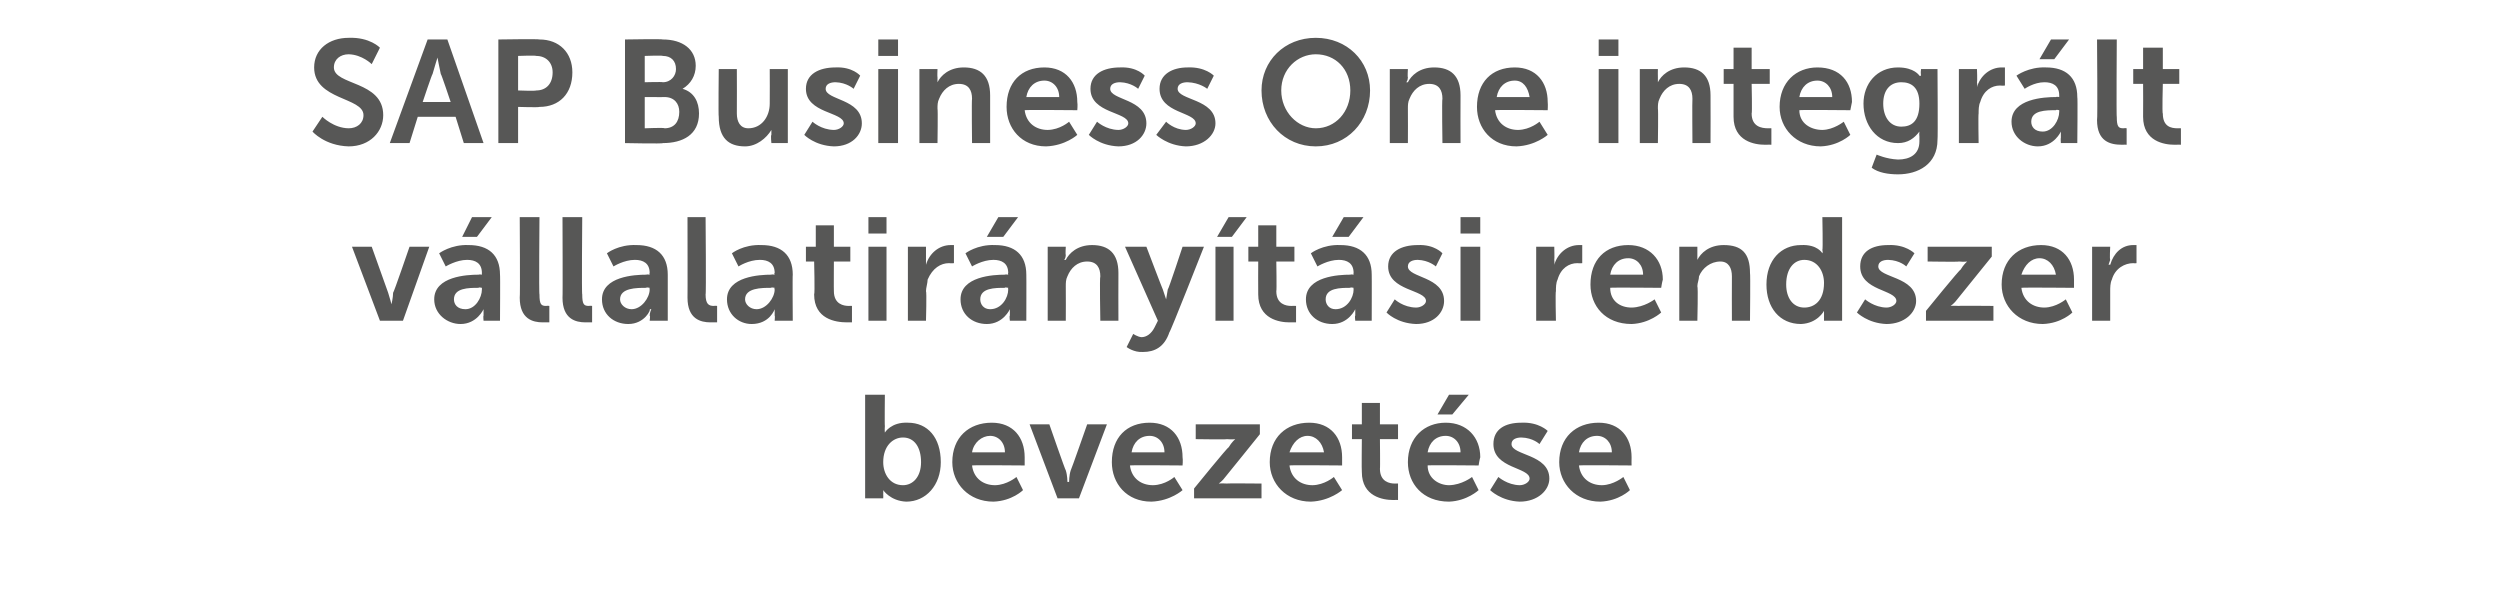
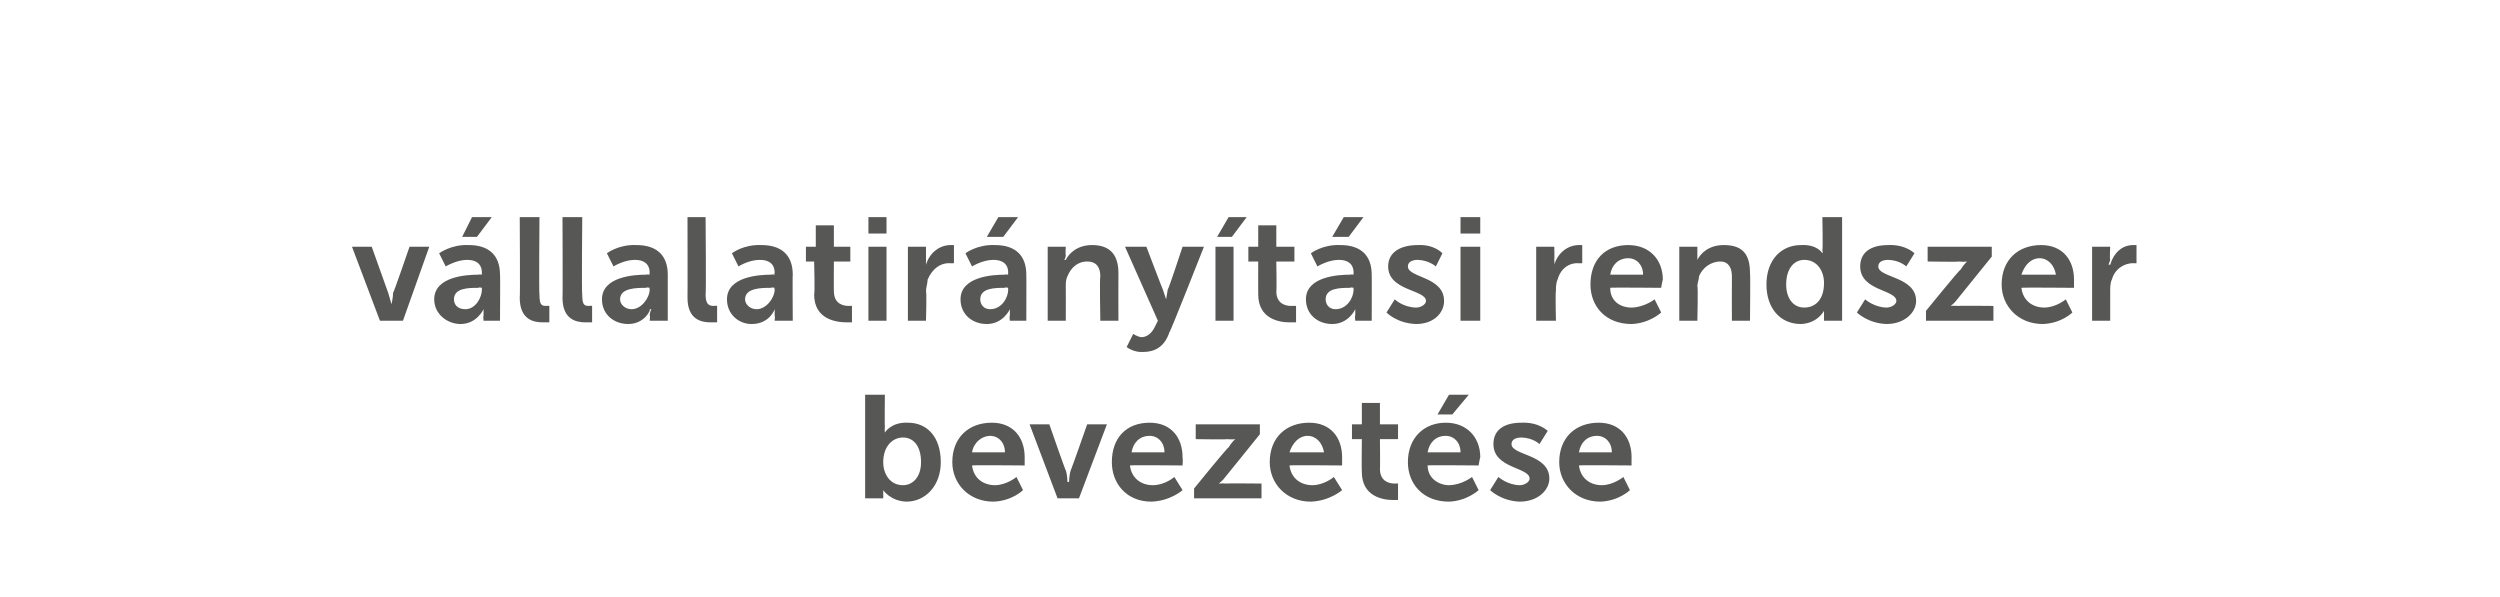
<svg xmlns="http://www.w3.org/2000/svg" version="1.1" width="152px" height="36.3px" viewBox="0 -2 152 36.3" style="top:-2px">
  <desc>SAP Business One integr lt v llalatir ny t si rendszer bevezet se</desc>
  <defs />
  <g id="Polygon12836">
    <path d="M 52.6 22 L 53.8 22 C 53.8 22 53.78 23.93 53.8 23.9 C 53.78 24.16 53.8 24.3 53.8 24.3 L 53.8 24.3 C 53.8 24.3 54.18 23.65 55.2 23.7 C 56.4 23.7 57.2 24.6 57.2 26.1 C 57.2 27.5 56.3 28.5 55.1 28.5 C 54.13 28.46 53.7 27.8 53.7 27.8 L 53.7 27.8 C 53.7 27.8 53.71 27.91 53.7 28.1 C 53.71 28.09 53.7 28.3 53.7 28.3 L 52.6 28.3 L 52.6 22 Z M 54.9 27.5 C 55.5 27.5 56 27 56 26.1 C 56 25.2 55.6 24.6 54.9 24.6 C 54.3 24.6 53.7 25.1 53.7 26.1 C 53.7 26.8 54.1 27.5 54.9 27.5 Z M 60.3 23.7 C 61.6 23.7 62.3 24.6 62.3 25.8 C 62.3 25.96 62.3 26.3 62.3 26.3 C 62.3 26.3 59.1 26.27 59.1 26.3 C 59.2 27.1 59.8 27.5 60.5 27.5 C 61.22 27.49 61.8 27 61.8 27 L 62.2 27.8 C 62.2 27.8 61.54 28.46 60.4 28.5 C 58.9 28.5 57.9 27.4 57.9 26.1 C 57.9 24.6 58.9 23.7 60.3 23.7 Z M 61.1 25.5 C 61.1 24.9 60.7 24.5 60.2 24.5 C 59.7 24.5 59.2 24.9 59.1 25.5 C 59.1 25.5 61.1 25.5 61.1 25.5 Z M 62.6 23.8 L 63.8 23.8 C 63.8 23.8 64.77 26.6 64.8 26.6 C 64.9 26.9 64.9 27.3 64.9 27.3 C 64.9 27.3 65 27.3 65 27.3 C 65 27.3 65 26.9 65.1 26.6 C 65.12 26.6 66.1 23.8 66.1 23.8 L 67.3 23.8 L 65.6 28.3 L 64.3 28.3 L 62.6 23.8 Z M 69.9 23.7 C 71.2 23.7 71.9 24.6 71.9 25.8 C 71.93 25.96 71.9 26.3 71.9 26.3 C 71.9 26.3 68.73 26.27 68.7 26.3 C 68.8 27.1 69.4 27.5 70.1 27.5 C 70.85 27.49 71.4 27 71.4 27 L 71.9 27.8 C 71.9 27.8 71.17 28.46 70 28.5 C 68.5 28.5 67.6 27.4 67.6 26.1 C 67.6 24.6 68.5 23.7 69.9 23.7 Z M 70.8 25.5 C 70.8 24.9 70.4 24.5 69.9 24.5 C 69.3 24.5 68.9 24.9 68.8 25.5 C 68.8 25.5 70.8 25.5 70.8 25.5 Z M 72.6 27.7 C 72.6 27.7 74.67 25.15 74.7 25.2 C 74.88 24.89 75.1 24.7 75.1 24.7 L 75.1 24.7 C 75.1 24.7 74.92 24.73 74.6 24.7 C 74.63 24.73 72.7 24.7 72.7 24.7 L 72.7 23.8 L 76.6 23.8 L 76.6 24.4 C 76.6 24.4 74.54 26.96 74.5 27 C 74.34 27.23 74.1 27.4 74.1 27.4 L 74.1 27.4 C 74.1 27.4 74.28 27.38 74.6 27.4 C 74.58 27.38 76.7 27.4 76.7 27.4 L 76.7 28.3 L 72.6 28.3 L 72.6 27.7 Z M 79.6 23.7 C 80.9 23.7 81.6 24.6 81.6 25.8 C 81.6 25.96 81.6 26.3 81.6 26.3 C 81.6 26.3 78.41 26.27 78.4 26.3 C 78.5 27.1 79.1 27.5 79.8 27.5 C 80.53 27.49 81.1 27 81.1 27 L 81.6 27.8 C 81.6 27.8 80.85 28.46 79.7 28.5 C 78.2 28.5 77.2 27.4 77.2 26.1 C 77.2 24.6 78.2 23.7 79.6 23.7 Z M 80.5 25.5 C 80.4 24.9 80 24.5 79.5 24.5 C 79 24.5 78.6 24.9 78.4 25.5 C 78.4 25.5 80.5 25.5 80.5 25.5 Z M 82.8 24.7 L 82.2 24.7 L 82.2 23.8 L 82.8 23.8 L 82.8 22.5 L 83.9 22.5 L 83.9 23.8 L 85 23.8 L 85 24.7 L 83.9 24.7 C 83.9 24.7 83.92 26.52 83.9 26.5 C 83.9 27.3 84.5 27.4 84.8 27.4 C 84.96 27.39 85 27.4 85 27.4 L 85 28.4 C 85 28.4 84.91 28.39 84.7 28.4 C 84.1 28.4 82.8 28.2 82.8 26.7 C 82.78 26.67 82.8 24.7 82.8 24.7 Z M 87.9 23.7 C 89.2 23.7 90 24.6 90 25.8 C 89.95 25.96 89.9 26.3 89.9 26.3 C 89.9 26.3 86.76 26.27 86.8 26.3 C 86.8 27.1 87.5 27.5 88.1 27.5 C 88.88 27.49 89.5 27 89.5 27 L 89.9 27.8 C 89.9 27.8 89.2 28.46 88.1 28.5 C 86.5 28.5 85.6 27.4 85.6 26.1 C 85.6 24.6 86.6 23.7 87.9 23.7 Z M 88.8 25.5 C 88.8 24.9 88.4 24.5 87.9 24.5 C 87.3 24.5 86.9 24.9 86.8 25.5 C 86.8 25.5 88.8 25.5 88.8 25.5 Z M 88.1 22 L 89.3 22 L 88.3 23.2 L 87.4 23.2 L 88.1 22 Z M 91.1 27 C 91.1 27 91.65 27.49 92.4 27.5 C 92.7 27.5 93 27.3 93 27.1 C 93 26.4 90.8 26.5 90.8 25 C 90.8 24.1 91.5 23.7 92.5 23.7 C 93.56 23.65 94.1 24.2 94.1 24.2 L 93.6 25 C 93.6 25 93.22 24.62 92.5 24.6 C 92.2 24.6 91.9 24.7 91.9 25 C 91.9 25.7 94.2 25.6 94.2 27.1 C 94.2 27.8 93.5 28.5 92.4 28.5 C 91.26 28.46 90.6 27.8 90.6 27.8 L 91.1 27 Z M 97.2 23.7 C 98.5 23.7 99.2 24.6 99.2 25.8 C 99.19 25.96 99.2 26.3 99.2 26.3 C 99.2 26.3 95.99 26.27 96 26.3 C 96.1 27.1 96.7 27.5 97.4 27.5 C 98.11 27.49 98.7 27 98.7 27 L 99.1 27.8 C 99.1 27.8 98.43 28.46 97.3 28.5 C 95.8 28.5 94.8 27.4 94.8 26.1 C 94.8 24.6 95.8 23.7 97.2 23.7 Z M 98 25.5 C 98 24.9 97.6 24.5 97.1 24.5 C 96.5 24.5 96.1 24.9 96 25.5 C 96 25.5 98 25.5 98 25.5 Z " stroke="none" fill="#575756" />
  </g>
  <g id="Polygon12835">
    <path d="M 21.4 13 L 22.6 13 C 22.6 13 23.6 15.8 23.6 15.8 C 23.7 16.1 23.8 16.5 23.8 16.5 C 23.8 16.5 23.8 16.5 23.8 16.5 C 23.8 16.5 23.9 16.1 23.9 15.8 C 23.94 15.8 24.9 13 24.9 13 L 26.1 13 L 24.5 17.5 L 23.1 17.5 L 21.4 13 Z M 29.1 14.7 C 29.14 14.67 29.3 14.7 29.3 14.7 C 29.3 14.7 29.29 14.61 29.3 14.6 C 29.3 14 28.9 13.8 28.4 13.8 C 27.75 13.8 27.1 14.2 27.1 14.2 L 26.7 13.4 C 26.7 13.4 27.43 12.85 28.5 12.9 C 29.7 12.9 30.4 13.5 30.4 14.7 C 30.42 14.68 30.4 17.5 30.4 17.5 L 29.4 17.5 C 29.4 17.5 29.37 17.17 29.4 17.2 C 29.4 17 29.4 16.8 29.4 16.8 C 29.4 16.8 29.4 16.8 29.4 16.8 C 29.4 16.8 29 17.7 28 17.7 C 27.2 17.7 26.4 17.1 26.4 16.2 C 26.4 14.8 28.4 14.7 29.1 14.7 Z M 28.3 16.8 C 28.9 16.8 29.3 16.1 29.3 15.6 C 29.3 15.56 29.3 15.5 29.3 15.5 C 29.3 15.5 29.1 15.45 29.1 15.5 C 28.5 15.5 27.6 15.5 27.6 16.2 C 27.6 16.5 27.8 16.8 28.3 16.8 Z M 28.7 11.2 L 29.9 11.2 L 29 12.4 L 28.1 12.4 L 28.7 11.2 Z M 31.6 11.2 L 32.8 11.2 C 32.8 11.2 32.76 15.95 32.8 15.9 C 32.8 16.5 32.9 16.6 33.2 16.6 C 33.32 16.58 33.4 16.6 33.4 16.6 L 33.4 17.6 C 33.4 17.6 33.23 17.59 33 17.6 C 32.4 17.6 31.6 17.4 31.6 16.1 C 31.63 16.12 31.6 11.2 31.6 11.2 Z M 34.2 11.2 L 35.4 11.2 C 35.4 11.2 35.36 15.95 35.4 15.9 C 35.4 16.5 35.5 16.6 35.8 16.6 C 35.91 16.58 36 16.6 36 16.6 L 36 17.6 C 36 17.6 35.82 17.59 35.6 17.6 C 35 17.6 34.2 17.4 34.2 16.1 C 34.22 16.12 34.2 11.2 34.2 11.2 Z M 39.3 14.7 C 39.31 14.67 39.5 14.7 39.5 14.7 C 39.5 14.7 39.47 14.61 39.5 14.6 C 39.5 14 39.1 13.8 38.6 13.8 C 37.93 13.8 37.3 14.2 37.3 14.2 L 36.9 13.4 C 36.9 13.4 37.6 12.85 38.7 12.9 C 39.9 12.9 40.6 13.5 40.6 14.7 C 40.6 14.68 40.6 17.5 40.6 17.5 L 39.5 17.5 C 39.5 17.5 39.55 17.17 39.5 17.2 C 39.5 17 39.6 16.8 39.6 16.8 C 39.6 16.8 39.5 16.8 39.5 16.8 C 39.6 16.8 39.2 17.7 38.2 17.7 C 37.3 17.7 36.6 17.1 36.6 16.2 C 36.6 14.8 38.6 14.7 39.3 14.7 Z M 38.4 16.8 C 39 16.8 39.5 16.1 39.5 15.6 C 39.48 15.56 39.5 15.5 39.5 15.5 C 39.5 15.5 39.28 15.45 39.3 15.5 C 38.7 15.5 37.7 15.5 37.7 16.2 C 37.7 16.5 38 16.8 38.4 16.8 Z M 41.8 11.2 L 42.9 11.2 C 42.9 11.2 42.94 15.95 42.9 15.9 C 42.9 16.5 43.1 16.6 43.4 16.6 C 43.5 16.58 43.6 16.6 43.6 16.6 L 43.6 17.6 C 43.6 17.6 43.41 17.59 43.2 17.6 C 42.6 17.6 41.8 17.4 41.8 16.1 C 41.81 16.12 41.8 11.2 41.8 11.2 Z M 46.9 14.7 C 46.9 14.67 47.1 14.7 47.1 14.7 C 47.1 14.7 47.05 14.61 47.1 14.6 C 47.1 14 46.7 13.8 46.2 13.8 C 45.51 13.8 44.9 14.2 44.9 14.2 L 44.5 13.4 C 44.5 13.4 45.19 12.85 46.3 12.9 C 47.5 12.9 48.2 13.5 48.2 14.7 C 48.18 14.68 48.2 17.5 48.2 17.5 L 47.1 17.5 C 47.1 17.5 47.13 17.17 47.1 17.2 C 47.1 17 47.1 16.8 47.1 16.8 C 47.1 16.8 47.1 16.8 47.1 16.8 C 47.1 16.8 46.8 17.7 45.7 17.7 C 44.9 17.7 44.2 17.1 44.2 16.2 C 44.2 14.8 46.2 14.7 46.9 14.7 Z M 46 16.8 C 46.6 16.8 47.1 16.1 47.1 15.6 C 47.06 15.56 47.1 15.5 47.1 15.5 C 47.1 15.5 46.86 15.45 46.9 15.5 C 46.3 15.5 45.3 15.5 45.3 16.2 C 45.3 16.5 45.6 16.8 46 16.8 Z M 49.5 13.9 L 49 13.9 L 49 13 L 49.6 13 L 49.6 11.7 L 50.7 11.7 L 50.7 13 L 51.7 13 L 51.7 13.9 L 50.7 13.9 C 50.7 13.9 50.69 15.72 50.7 15.7 C 50.7 16.5 51.3 16.6 51.6 16.6 C 51.73 16.59 51.8 16.6 51.8 16.6 L 51.8 17.6 C 51.8 17.6 51.67 17.59 51.5 17.6 C 50.8 17.6 49.5 17.4 49.5 15.9 C 49.55 15.87 49.5 13.9 49.5 13.9 Z M 52.8 11.2 L 53.9 11.2 L 53.9 12.2 L 52.8 12.2 L 52.8 11.2 Z M 52.8 13 L 53.9 13 L 53.9 17.5 L 52.8 17.5 L 52.8 13 Z M 55.2 13 L 56.3 13 C 56.3 13 56.3 13.75 56.3 13.8 C 56.3 13.92 56.3 14.1 56.3 14.1 C 56.3 14.1 56.3 14.08 56.3 14.1 C 56.5 13.4 57.1 12.9 57.8 12.9 C 57.87 12.9 58 12.9 58 12.9 L 58 14 C 58 14 57.85 14.02 57.7 14 C 57.2 14 56.7 14.3 56.4 15 C 56.4 15.2 56.3 15.5 56.3 15.7 C 56.35 15.73 56.3 17.5 56.3 17.5 L 55.2 17.5 L 55.2 13 Z M 61.1 14.7 C 61.12 14.67 61.3 14.7 61.3 14.7 C 61.3 14.7 61.27 14.61 61.3 14.6 C 61.3 14 60.9 13.8 60.4 13.8 C 59.73 13.8 59.1 14.2 59.1 14.2 L 58.7 13.4 C 58.7 13.4 59.41 12.85 60.5 12.9 C 61.7 12.9 62.4 13.5 62.4 14.7 C 62.41 14.68 62.4 17.5 62.4 17.5 L 61.4 17.5 C 61.4 17.5 61.36 17.17 61.4 17.2 C 61.4 17 61.4 16.8 61.4 16.8 C 61.4 16.8 61.4 16.8 61.4 16.8 C 61.4 16.8 61 17.7 60 17.7 C 59.1 17.7 58.4 17.1 58.4 16.2 C 58.4 14.8 60.4 14.7 61.1 14.7 Z M 60.2 16.8 C 60.9 16.8 61.3 16.1 61.3 15.6 C 61.28 15.56 61.3 15.5 61.3 15.5 C 61.3 15.5 61.09 15.45 61.1 15.5 C 60.5 15.5 59.6 15.5 59.6 16.2 C 59.6 16.5 59.8 16.8 60.2 16.8 Z M 60.7 11.2 L 61.9 11.2 L 61 12.4 L 60 12.4 L 60.7 11.2 Z M 63.7 13 L 64.8 13 C 64.8 13 64.77 13.49 64.8 13.5 C 64.8 13.7 64.7 13.8 64.7 13.8 C 64.7 13.8 64.8 13.8 64.8 13.8 C 65 13.4 65.5 12.9 66.4 12.9 C 67.4 12.9 68 13.4 68 14.6 C 67.99 14.6 68 17.5 68 17.5 L 66.9 17.5 C 66.9 17.5 66.85 14.83 66.9 14.8 C 66.9 14.3 66.7 13.9 66.1 13.9 C 65.5 13.9 65.1 14.3 64.9 14.8 C 64.8 15 64.8 15.2 64.8 15.4 C 64.81 15.44 64.8 17.5 64.8 17.5 L 63.7 17.5 L 63.7 13 Z M 68.9 18.3 C 68.9 18.3 69.16 18.48 69.4 18.5 C 69.7 18.5 70 18.3 70.2 17.9 C 70.21 17.88 70.4 17.5 70.4 17.5 L 68.4 13 L 69.7 13 C 69.7 13 70.69 15.61 70.7 15.6 C 70.78 15.85 70.9 16.2 70.9 16.2 L 70.9 16.2 C 70.9 16.2 70.96 15.87 71 15.6 C 71.04 15.62 71.9 13 71.9 13 L 73.2 13 C 73.2 13 71.14 18.24 71.1 18.2 C 70.8 19.1 70.2 19.4 69.5 19.4 C 68.93 19.44 68.5 19.1 68.5 19.1 L 68.9 18.3 Z M 74.7 11.2 L 75.8 11.2 L 74.9 12.4 L 74 12.4 L 74.7 11.2 Z M 73.9 13 L 75 13 L 75 17.5 L 73.9 17.5 L 73.9 13 Z M 76.5 13.9 L 75.9 13.9 L 75.9 13 L 76.5 13 L 76.5 11.7 L 77.6 11.7 L 77.6 13 L 78.7 13 L 78.7 13.9 L 77.6 13.9 C 77.6 13.9 77.63 15.72 77.6 15.7 C 77.6 16.5 78.2 16.6 78.5 16.6 C 78.67 16.59 78.8 16.6 78.8 16.6 L 78.8 17.6 C 78.8 17.6 78.62 17.59 78.4 17.6 C 77.8 17.6 76.5 17.4 76.5 15.9 C 76.49 15.87 76.5 13.9 76.5 13.9 Z M 82.1 14.7 C 82.12 14.67 82.3 14.7 82.3 14.7 C 82.3 14.7 82.28 14.61 82.3 14.6 C 82.3 14 81.9 13.8 81.4 13.8 C 80.74 13.8 80.1 14.2 80.1 14.2 L 79.7 13.4 C 79.7 13.4 80.41 12.85 81.5 12.9 C 82.7 12.9 83.4 13.5 83.4 14.7 C 83.41 14.68 83.4 17.5 83.4 17.5 L 82.4 17.5 C 82.4 17.5 82.36 17.17 82.4 17.2 C 82.4 17 82.4 16.8 82.4 16.8 C 82.4 16.8 82.4 16.8 82.4 16.8 C 82.4 16.8 82 17.7 81 17.7 C 80.1 17.7 79.4 17.1 79.4 16.2 C 79.4 14.8 81.4 14.7 82.1 14.7 Z M 81.2 16.8 C 81.9 16.8 82.3 16.1 82.3 15.6 C 82.28 15.56 82.3 15.5 82.3 15.5 C 82.3 15.5 82.09 15.45 82.1 15.5 C 81.5 15.5 80.6 15.5 80.6 16.2 C 80.6 16.5 80.8 16.8 81.2 16.8 Z M 81.7 11.2 L 82.9 11.2 L 82 12.4 L 81 12.4 L 81.7 11.2 Z M 84.8 16.2 C 84.8 16.2 85.31 16.69 86.1 16.7 C 86.4 16.7 86.7 16.5 86.7 16.3 C 86.7 15.6 84.4 15.7 84.4 14.2 C 84.4 13.3 85.2 12.9 86.2 12.9 C 87.22 12.85 87.7 13.4 87.7 13.4 L 87.3 14.2 C 87.3 14.2 86.88 13.82 86.2 13.8 C 85.9 13.8 85.6 13.9 85.6 14.2 C 85.6 14.9 87.8 14.8 87.8 16.3 C 87.8 17 87.2 17.7 86.1 17.7 C 84.92 17.66 84.3 17 84.3 17 L 84.8 16.2 Z M 88.8 11.2 L 90 11.2 L 90 12.2 L 88.8 12.2 L 88.8 11.2 Z M 88.8 13 L 90 13 L 90 17.5 L 88.8 17.5 L 88.8 13 Z M 93.4 13 L 94.5 13 C 94.5 13 94.52 13.75 94.5 13.8 C 94.52 13.92 94.5 14.1 94.5 14.1 C 94.5 14.1 94.52 14.08 94.5 14.1 C 94.7 13.4 95.3 12.9 96 12.9 C 96.09 12.9 96.2 12.9 96.2 12.9 L 96.2 14 C 96.2 14 96.07 14.02 95.9 14 C 95.4 14 94.9 14.3 94.7 15 C 94.6 15.2 94.6 15.5 94.6 15.7 C 94.56 15.73 94.6 17.5 94.6 17.5 L 93.4 17.5 L 93.4 13 Z M 99 12.9 C 100.3 12.9 101.1 13.8 101.1 15 C 101.05 15.16 101 15.5 101 15.5 C 101 15.5 97.86 15.47 97.9 15.5 C 97.9 16.3 98.5 16.7 99.2 16.7 C 99.97 16.69 100.6 16.2 100.6 16.2 L 101 17 C 101 17 100.3 17.66 99.2 17.7 C 97.6 17.7 96.7 16.6 96.7 15.3 C 96.7 13.8 97.6 12.9 99 12.9 Z M 99.9 14.7 C 99.9 14.1 99.5 13.7 99 13.7 C 98.4 13.7 98 14.1 97.9 14.7 C 97.9 14.7 99.9 14.7 99.9 14.7 Z M 102.1 13 L 103.2 13 C 103.2 13 103.2 13.49 103.2 13.5 C 103.2 13.7 103.2 13.8 103.2 13.8 C 103.2 13.8 103.2 13.8 103.2 13.8 C 103.4 13.4 103.9 12.9 104.8 12.9 C 105.9 12.9 106.4 13.4 106.4 14.6 C 106.43 14.6 106.4 17.5 106.4 17.5 L 105.3 17.5 C 105.3 17.5 105.29 14.83 105.3 14.8 C 105.3 14.3 105.1 13.9 104.6 13.9 C 104 13.9 103.5 14.3 103.3 14.8 C 103.3 15 103.2 15.2 103.2 15.4 C 103.25 15.44 103.2 17.5 103.2 17.5 L 102.1 17.5 L 102.1 13 Z M 109.5 12.9 C 110.51 12.85 110.8 13.4 110.8 13.4 L 110.8 13.4 C 110.8 13.4 110.84 13.32 110.8 13.2 C 110.84 13.18 110.8 11.2 110.8 11.2 L 112 11.2 L 112 17.5 L 110.9 17.5 C 110.9 17.5 110.9 17.17 110.9 17.2 C 110.9 17 110.9 16.9 110.9 16.9 C 110.92 16.88 110.9 16.9 110.9 16.9 C 110.9 16.9 110.51 17.66 109.5 17.7 C 108.2 17.7 107.4 16.7 107.4 15.3 C 107.4 13.8 108.3 12.9 109.5 12.9 Z M 109.7 16.7 C 110.3 16.7 110.9 16.3 110.9 15.2 C 110.9 14.5 110.5 13.8 109.7 13.8 C 109.1 13.8 108.6 14.3 108.6 15.3 C 108.6 16.1 109 16.7 109.7 16.7 Z M 113.4 16.2 C 113.4 16.2 113.95 16.69 114.7 16.7 C 115 16.7 115.3 16.5 115.3 16.3 C 115.3 15.6 113.1 15.7 113.1 14.2 C 113.1 13.3 113.8 12.9 114.8 12.9 C 115.86 12.85 116.4 13.4 116.4 13.4 L 115.9 14.2 C 115.9 14.2 115.52 13.82 114.8 13.8 C 114.5 13.8 114.2 13.9 114.2 14.2 C 114.2 14.9 116.5 14.8 116.5 16.3 C 116.5 17 115.8 17.7 114.7 17.7 C 113.56 17.66 112.9 17 112.9 17 L 113.4 16.2 Z M 117.1 16.9 C 117.1 16.9 119.17 14.35 119.2 14.4 C 119.38 14.09 119.6 13.9 119.6 13.9 L 119.6 13.9 C 119.6 13.9 119.42 13.93 119.1 13.9 C 119.13 13.93 117.2 13.9 117.2 13.9 L 117.2 13 L 121.1 13 L 121.1 13.6 C 121.1 13.6 119.04 16.16 119 16.2 C 118.84 16.43 118.6 16.6 118.6 16.6 L 118.6 16.6 C 118.6 16.6 118.78 16.58 119.1 16.6 C 119.08 16.58 121.2 16.6 121.2 16.6 L 121.2 17.5 L 117.1 17.5 L 117.1 16.9 Z M 124.1 12.9 C 125.4 12.9 126.1 13.8 126.1 15 C 126.1 15.16 126.1 15.5 126.1 15.5 C 126.1 15.5 122.91 15.47 122.9 15.5 C 123 16.3 123.6 16.7 124.3 16.7 C 125.02 16.69 125.6 16.2 125.6 16.2 L 126 17 C 126 17 125.35 17.66 124.2 17.7 C 122.7 17.7 121.7 16.6 121.7 15.3 C 121.7 13.8 122.7 12.9 124.1 12.9 Z M 125 14.7 C 124.9 14.1 124.5 13.7 124 13.7 C 123.5 13.7 123.1 14.1 122.9 14.7 C 122.9 14.7 125 14.7 125 14.7 Z M 127.2 13 L 128.3 13 C 128.3 13 128.26 13.75 128.3 13.8 C 128.26 13.92 128.2 14.1 128.2 14.1 C 128.2 14.1 128.26 14.08 128.3 14.1 C 128.5 13.4 129 12.9 129.7 12.9 C 129.82 12.9 129.9 12.9 129.9 12.9 L 129.9 14 C 129.9 14 129.81 14.02 129.7 14 C 129.2 14 128.6 14.3 128.4 15 C 128.3 15.2 128.3 15.5 128.3 15.7 C 128.3 15.73 128.3 17.5 128.3 17.5 L 127.2 17.5 L 127.2 13 Z " stroke="none" fill="#575756" />
  </g>
  <g id="Polygon12834">
-     <path d="M 19.6 5.1 C 19.6 5.1 20.28 5.79 21.2 5.8 C 21.7 5.8 22.1 5.5 22.1 5 C 22.1 3.9 19.1 4.1 19.1 2.1 C 19.1 1 20 0.3 21.2 0.3 C 22.49 0.25 23.1 0.9 23.1 0.9 L 22.6 1.9 C 22.6 1.9 22.02 1.32 21.2 1.3 C 20.7 1.3 20.3 1.6 20.3 2.1 C 20.3 3.2 23.3 2.9 23.3 5 C 23.3 6 22.5 6.9 21.2 6.9 C 19.74 6.86 19 6 19 6 L 19.6 5.1 Z M 27.7 5.1 L 25.4 5.1 L 24.9 6.7 L 23.7 6.7 L 26 0.4 L 27.2 0.4 L 29.4 6.7 L 28.2 6.7 L 27.7 5.1 Z M 26.6 1.5 C 26.6 1.5 26.41 2.1 26.3 2.5 C 26.28 2.46 25.7 4.2 25.7 4.2 L 27.4 4.2 C 27.4 4.2 26.82 2.46 26.8 2.5 C 26.71 2.1 26.6 1.5 26.6 1.5 L 26.6 1.5 Z M 30.3 0.4 C 30.3 0.4 32.77 0.36 32.8 0.4 C 34 0.4 34.8 1.2 34.8 2.4 C 34.8 3.7 34 4.5 32.8 4.5 C 32.77 4.54 31.5 4.5 31.5 4.5 L 31.5 6.7 L 30.3 6.7 L 30.3 0.4 Z M 32.6 3.5 C 33.2 3.5 33.6 3.1 33.6 2.4 C 33.6 1.8 33.2 1.4 32.6 1.4 C 32.57 1.36 31.5 1.4 31.5 1.4 L 31.5 3.5 C 31.5 3.5 32.56 3.54 32.6 3.5 Z M 38 0.4 C 38 0.4 40.3 0.36 40.3 0.4 C 41.5 0.4 42.3 1 42.3 2 C 42.3 2.6 42 3.1 41.5 3.4 C 41.5 3.4 41.5 3.4 41.5 3.4 C 42.2 3.6 42.5 4.2 42.5 4.9 C 42.5 6.2 41.5 6.7 40.3 6.7 C 40.33 6.75 38 6.7 38 6.7 L 38 0.4 Z M 40.3 3 C 40.8 3 41.1 2.6 41.1 2.2 C 41.1 1.7 40.8 1.4 40.3 1.4 C 40.29 1.36 39.2 1.4 39.2 1.4 L 39.2 3 C 39.2 3 40.3 2.97 40.3 3 Z M 40.4 5.8 C 41 5.8 41.3 5.4 41.3 4.8 C 41.3 4.3 41 3.9 40.4 3.9 C 40.42 3.91 39.2 3.9 39.2 3.9 L 39.2 5.8 C 39.2 5.8 40.42 5.75 40.4 5.8 Z M 43.7 2.2 L 44.8 2.2 C 44.8 2.2 44.81 4.88 44.8 4.9 C 44.8 5.4 45 5.8 45.5 5.8 C 46.3 5.8 46.8 5.1 46.8 4.3 C 46.81 4.27 46.8 2.2 46.8 2.2 L 47.9 2.2 L 47.9 6.7 L 46.9 6.7 C 46.9 6.7 46.85 6.23 46.9 6.2 C 46.9 6 46.9 5.9 46.9 5.9 C 46.9 5.9 46.9 5.9 46.9 5.9 C 46.6 6.4 46 6.9 45.3 6.9 C 44.3 6.9 43.7 6.4 43.7 5.1 C 43.67 5.11 43.7 2.2 43.7 2.2 Z M 49.4 5.4 C 49.4 5.4 49.92 5.89 50.7 5.9 C 51 5.9 51.3 5.7 51.3 5.5 C 51.3 4.8 49 4.9 49 3.4 C 49 2.5 49.8 2.1 50.8 2.1 C 51.83 2.05 52.3 2.6 52.3 2.6 L 51.9 3.4 C 51.9 3.4 51.49 3.02 50.8 3 C 50.5 3 50.2 3.1 50.2 3.4 C 50.2 4.1 52.4 4 52.4 5.5 C 52.4 6.2 51.8 6.9 50.7 6.9 C 49.53 6.86 48.9 6.2 48.9 6.2 L 49.4 5.4 Z M 53.4 0.4 L 54.6 0.4 L 54.6 1.4 L 53.4 1.4 L 53.4 0.4 Z M 53.4 2.2 L 54.6 2.2 L 54.6 6.7 L 53.4 6.7 L 53.4 2.2 Z M 55.9 2.2 L 57 2.2 C 57 2.2 56.98 2.69 57 2.7 C 57 2.9 57 3 57 3 C 57 3 57 3 57 3 C 57.2 2.6 57.7 2.1 58.6 2.1 C 59.6 2.1 60.2 2.6 60.2 3.8 C 60.2 3.8 60.2 6.7 60.2 6.7 L 59.1 6.7 C 59.1 6.7 59.07 4.03 59.1 4 C 59.1 3.5 58.9 3.1 58.3 3.1 C 57.7 3.1 57.3 3.5 57.1 4 C 57 4.2 57 4.4 57 4.6 C 57.03 4.64 57 6.7 57 6.7 L 55.9 6.7 L 55.9 2.2 Z M 63.5 2.1 C 64.8 2.1 65.5 3 65.5 4.2 C 65.53 4.36 65.5 4.7 65.5 4.7 C 65.5 4.7 62.34 4.67 62.3 4.7 C 62.4 5.5 63 5.9 63.7 5.9 C 64.45 5.89 65 5.4 65 5.4 L 65.5 6.2 C 65.5 6.2 64.78 6.86 63.6 6.9 C 62.1 6.9 61.2 5.8 61.2 4.5 C 61.2 3 62.1 2.1 63.5 2.1 Z M 64.4 3.9 C 64.4 3.3 64 2.9 63.5 2.9 C 62.9 2.9 62.5 3.3 62.4 3.9 C 62.4 3.9 64.4 3.9 64.4 3.9 Z M 66.7 5.4 C 66.7 5.4 67.23 5.89 68 5.9 C 68.3 5.9 68.6 5.7 68.6 5.5 C 68.6 4.8 66.3 4.9 66.3 3.4 C 66.3 2.5 67.1 2.1 68.1 2.1 C 69.14 2.05 69.6 2.6 69.6 2.6 L 69.2 3.4 C 69.2 3.4 68.79 3.02 68.1 3 C 67.8 3 67.5 3.1 67.5 3.4 C 67.5 4.1 69.7 4 69.7 5.5 C 69.7 6.2 69.1 6.9 68 6.9 C 66.84 6.86 66.2 6.2 66.2 6.2 L 66.7 5.4 Z M 70.9 5.4 C 70.9 5.4 71.37 5.89 72.1 5.9 C 72.4 5.9 72.7 5.7 72.7 5.5 C 72.7 4.8 70.5 4.9 70.5 3.4 C 70.5 2.5 71.3 2.1 72.2 2.1 C 73.28 2.05 73.8 2.6 73.8 2.6 L 73.4 3.4 C 73.4 3.4 72.94 3.02 72.2 3 C 71.9 3 71.6 3.1 71.6 3.4 C 71.6 4.1 73.9 4 73.9 5.5 C 73.9 6.2 73.2 6.9 72.1 6.9 C 70.98 6.86 70.3 6.2 70.3 6.2 L 70.9 5.4 Z M 80 0.3 C 81.9 0.3 83.3 1.7 83.3 3.5 C 83.3 5.4 81.9 6.9 80 6.9 C 78.1 6.9 76.7 5.4 76.7 3.5 C 76.7 1.7 78.1 0.3 80 0.3 Z M 80 5.8 C 81.2 5.8 82.1 4.8 82.1 3.5 C 82.1 2.2 81.2 1.3 80 1.3 C 78.9 1.3 77.9 2.2 77.9 3.5 C 77.9 4.8 78.9 5.8 80 5.8 Z M 84.5 2.2 L 85.6 2.2 C 85.6 2.2 85.57 2.69 85.6 2.7 C 85.6 2.9 85.5 3 85.5 3 C 85.5 3 85.6 3 85.6 3 C 85.8 2.6 86.3 2.1 87.2 2.1 C 88.2 2.1 88.8 2.6 88.8 3.8 C 88.79 3.8 88.8 6.7 88.8 6.7 L 87.7 6.7 C 87.7 6.7 87.66 4.03 87.7 4 C 87.7 3.5 87.5 3.1 86.9 3.1 C 86.3 3.1 85.9 3.5 85.7 4 C 85.6 4.2 85.6 4.4 85.6 4.6 C 85.61 4.64 85.6 6.7 85.6 6.7 L 84.5 6.7 L 84.5 2.2 Z M 92.1 2.1 C 93.4 2.1 94.1 3 94.1 4.2 C 94.12 4.36 94.1 4.7 94.1 4.7 C 94.1 4.7 90.92 4.67 90.9 4.7 C 91 5.5 91.6 5.9 92.3 5.9 C 93.04 5.89 93.6 5.4 93.6 5.4 L 94.1 6.2 C 94.1 6.2 93.36 6.86 92.2 6.9 C 90.7 6.9 89.8 5.8 89.8 4.5 C 89.8 3 90.7 2.1 92.1 2.1 Z M 93 3.9 C 92.9 3.3 92.6 2.9 92.1 2.9 C 91.5 2.9 91.1 3.3 91 3.9 C 91 3.9 93 3.9 93 3.9 Z M 97.2 0.4 L 98.4 0.4 L 98.4 1.4 L 97.2 1.4 L 97.2 0.4 Z M 97.2 2.2 L 98.4 2.2 L 98.4 6.7 L 97.2 6.7 L 97.2 2.2 Z M 99.7 2.2 L 100.8 2.2 C 100.8 2.2 100.79 2.69 100.8 2.7 C 100.8 2.9 100.8 3 100.8 3 C 100.8 3 100.8 3 100.8 3 C 101 2.6 101.5 2.1 102.4 2.1 C 103.4 2.1 104 2.6 104 3.8 C 104.01 3.8 104 6.7 104 6.7 L 102.9 6.7 C 102.9 6.7 102.88 4.03 102.9 4 C 102.9 3.5 102.7 3.1 102.1 3.1 C 101.5 3.1 101.1 3.5 100.9 4 C 100.8 4.2 100.8 4.4 100.8 4.6 C 100.83 4.64 100.8 6.7 100.8 6.7 L 99.7 6.7 L 99.7 2.2 Z M 105.4 3.1 L 104.8 3.1 L 104.8 2.2 L 105.4 2.2 L 105.4 0.9 L 106.5 0.9 L 106.5 2.2 L 107.6 2.2 L 107.6 3.1 L 106.5 3.1 C 106.5 3.1 106.54 4.92 106.5 4.9 C 106.5 5.7 107.1 5.8 107.5 5.8 C 107.58 5.79 107.7 5.8 107.7 5.8 L 107.7 6.8 C 107.7 6.8 107.52 6.79 107.3 6.8 C 106.7 6.8 105.4 6.6 105.4 5.1 C 105.4 5.07 105.4 3.1 105.4 3.1 Z M 110.5 2.1 C 111.9 2.1 112.6 3 112.6 4.2 C 112.57 4.36 112.5 4.7 112.5 4.7 C 112.5 4.7 109.38 4.67 109.4 4.7 C 109.4 5.5 110.1 5.9 110.8 5.9 C 111.49 5.89 112.1 5.4 112.1 5.4 L 112.5 6.2 C 112.5 6.2 111.82 6.86 110.7 6.9 C 109.2 6.9 108.2 5.8 108.2 4.5 C 108.2 3 109.2 2.1 110.5 2.1 Z M 111.4 3.9 C 111.4 3.3 111 2.9 110.5 2.9 C 109.9 2.9 109.5 3.3 109.4 3.9 C 109.4 3.9 111.4 3.9 111.4 3.9 Z M 115.4 7.7 C 116.1 7.7 116.7 7.4 116.7 6.6 C 116.7 6.6 116.7 6.3 116.7 6.3 C 116.68 6.17 116.7 6 116.7 6 C 116.7 6 116.68 6.04 116.7 6 C 116.4 6.4 116 6.7 115.4 6.7 C 114.1 6.7 113.3 5.6 113.3 4.3 C 113.3 3.1 114.1 2.1 115.4 2.1 C 116.4 2.1 116.7 2.6 116.7 2.6 C 116.74 2.64 116.8 2.6 116.8 2.6 C 116.8 2.6 116.76 2.58 116.8 2.5 C 116.76 2.51 116.8 2.2 116.8 2.2 L 117.8 2.2 C 117.8 2.2 117.83 6.47 117.8 6.5 C 117.8 8 116.6 8.6 115.4 8.6 C 114.8 8.6 114.2 8.5 113.8 8.2 C 113.78 8.24 114.1 7.4 114.1 7.4 C 114.1 7.4 114.69 7.67 115.4 7.7 Z M 116.7 4.3 C 116.7 3.3 116.2 3 115.6 3 C 114.9 3 114.5 3.5 114.5 4.3 C 114.5 5.1 114.9 5.7 115.6 5.7 C 116.2 5.7 116.7 5.4 116.7 4.3 Z M 119.1 2.2 L 120.2 2.2 C 120.2 2.2 120.23 2.95 120.2 3 C 120.23 3.12 120.2 3.3 120.2 3.3 C 120.2 3.3 120.23 3.28 120.2 3.3 C 120.4 2.6 121 2.1 121.7 2.1 C 121.79 2.1 121.9 2.1 121.9 2.1 L 121.9 3.2 C 121.9 3.2 121.78 3.22 121.6 3.2 C 121.1 3.2 120.6 3.5 120.4 4.2 C 120.3 4.4 120.3 4.7 120.3 4.9 C 120.27 4.93 120.3 6.7 120.3 6.7 L 119.1 6.7 L 119.1 2.2 Z M 125 3.9 C 125.05 3.87 125.2 3.9 125.2 3.9 C 125.2 3.9 125.2 3.81 125.2 3.8 C 125.2 3.2 124.8 3 124.3 3 C 123.66 3 123.1 3.4 123.1 3.4 L 122.6 2.6 C 122.6 2.6 123.34 2.05 124.4 2.1 C 125.6 2.1 126.3 2.7 126.3 3.9 C 126.33 3.88 126.3 6.7 126.3 6.7 L 125.3 6.7 C 125.3 6.7 125.28 6.37 125.3 6.4 C 125.3 6.2 125.3 6 125.3 6 C 125.3 6 125.3 6 125.3 6 C 125.3 6 124.9 6.9 123.9 6.9 C 123.1 6.9 122.3 6.3 122.3 5.4 C 122.3 4 124.3 3.9 125 3.9 Z M 124.2 6 C 124.8 6 125.2 5.3 125.2 4.8 C 125.21 4.76 125.2 4.7 125.2 4.7 C 125.2 4.7 125.01 4.65 125 4.7 C 124.4 4.7 123.5 4.7 123.5 5.4 C 123.5 5.7 123.7 6 124.2 6 Z M 124.7 0.4 L 125.8 0.4 L 124.9 1.6 L 124 1.6 L 124.7 0.4 Z M 127.5 0.4 L 128.7 0.4 C 128.7 0.4 128.67 5.15 128.7 5.1 C 128.7 5.7 128.8 5.8 129.1 5.8 C 129.23 5.78 129.3 5.8 129.3 5.8 L 129.3 6.8 C 129.3 6.8 129.14 6.79 129 6.8 C 128.3 6.8 127.5 6.6 127.5 5.3 C 127.54 5.32 127.5 0.4 127.5 0.4 Z M 130.3 3.1 L 129.7 3.1 L 129.7 2.2 L 130.3 2.2 L 130.3 0.9 L 131.5 0.9 L 131.5 2.2 L 132.5 2.2 L 132.5 3.1 L 131.5 3.1 C 131.5 3.1 131.45 4.92 131.5 4.9 C 131.5 5.7 132 5.8 132.4 5.8 C 132.49 5.79 132.6 5.8 132.6 5.8 L 132.6 6.8 C 132.6 6.8 132.43 6.79 132.2 6.8 C 131.6 6.8 130.3 6.6 130.3 5.1 C 130.31 5.07 130.3 3.1 130.3 3.1 Z " stroke="none" fill="#575756" />
-   </g>
+     </g>
</svg>